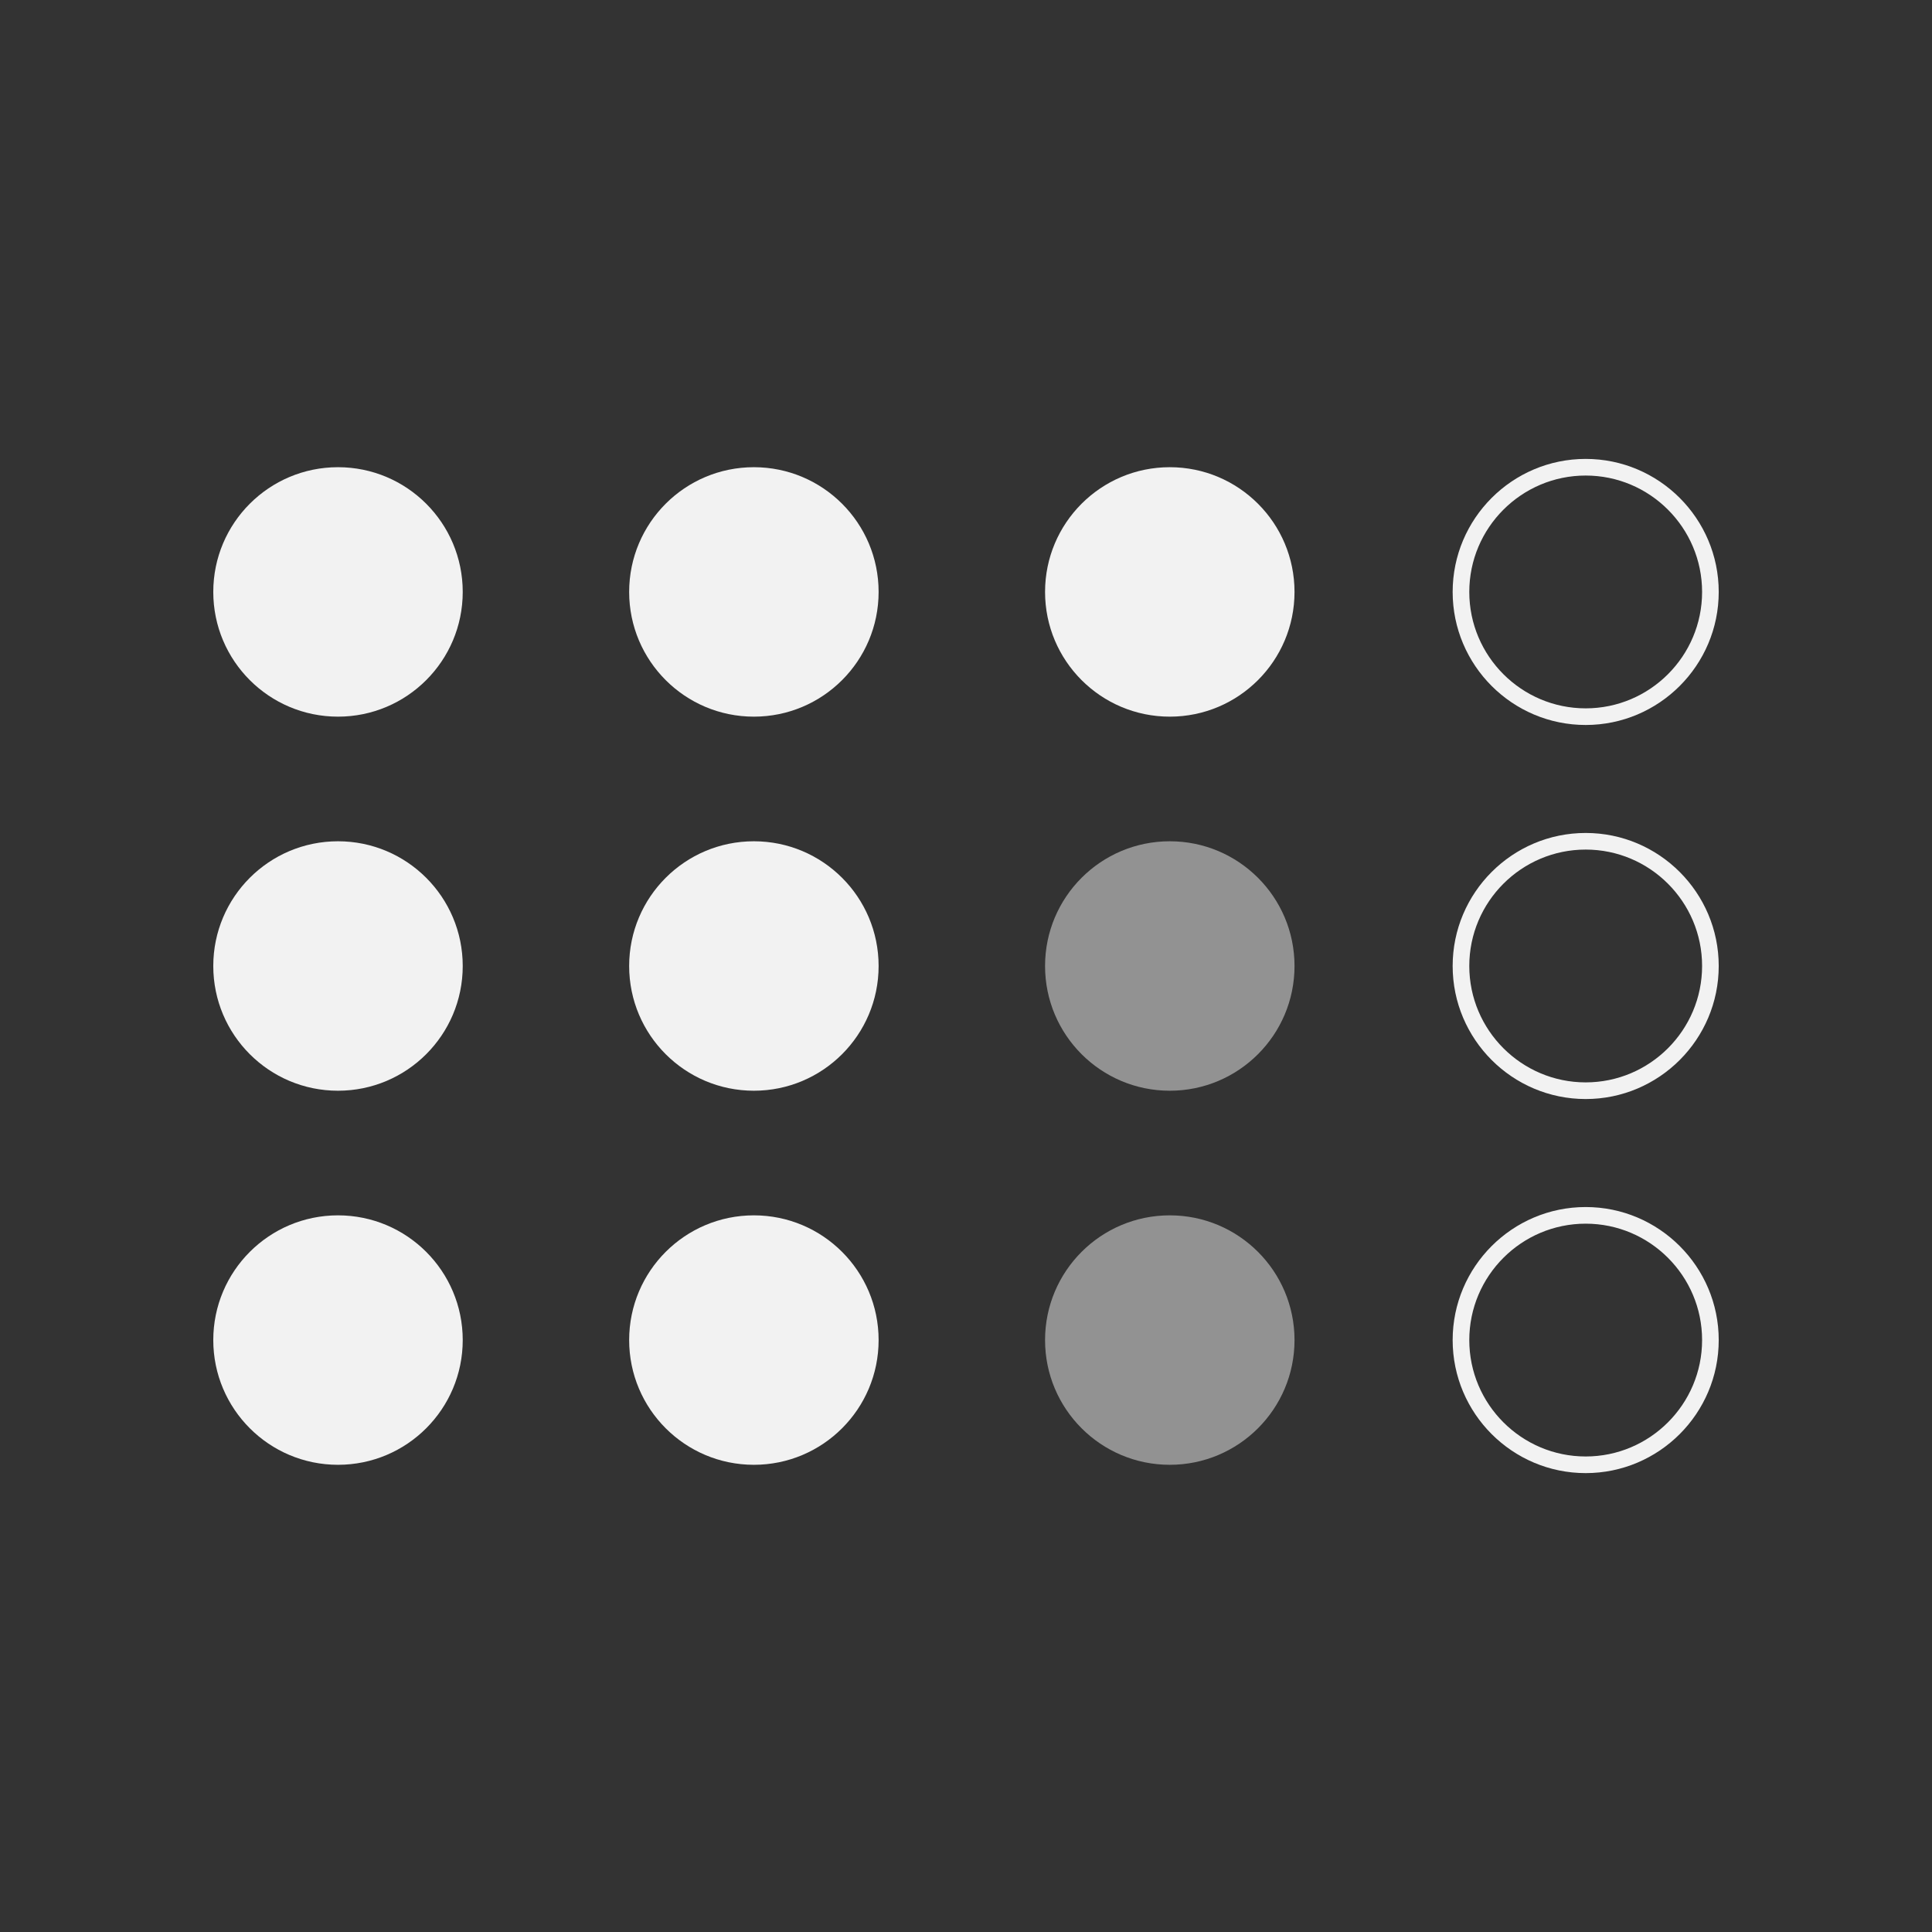
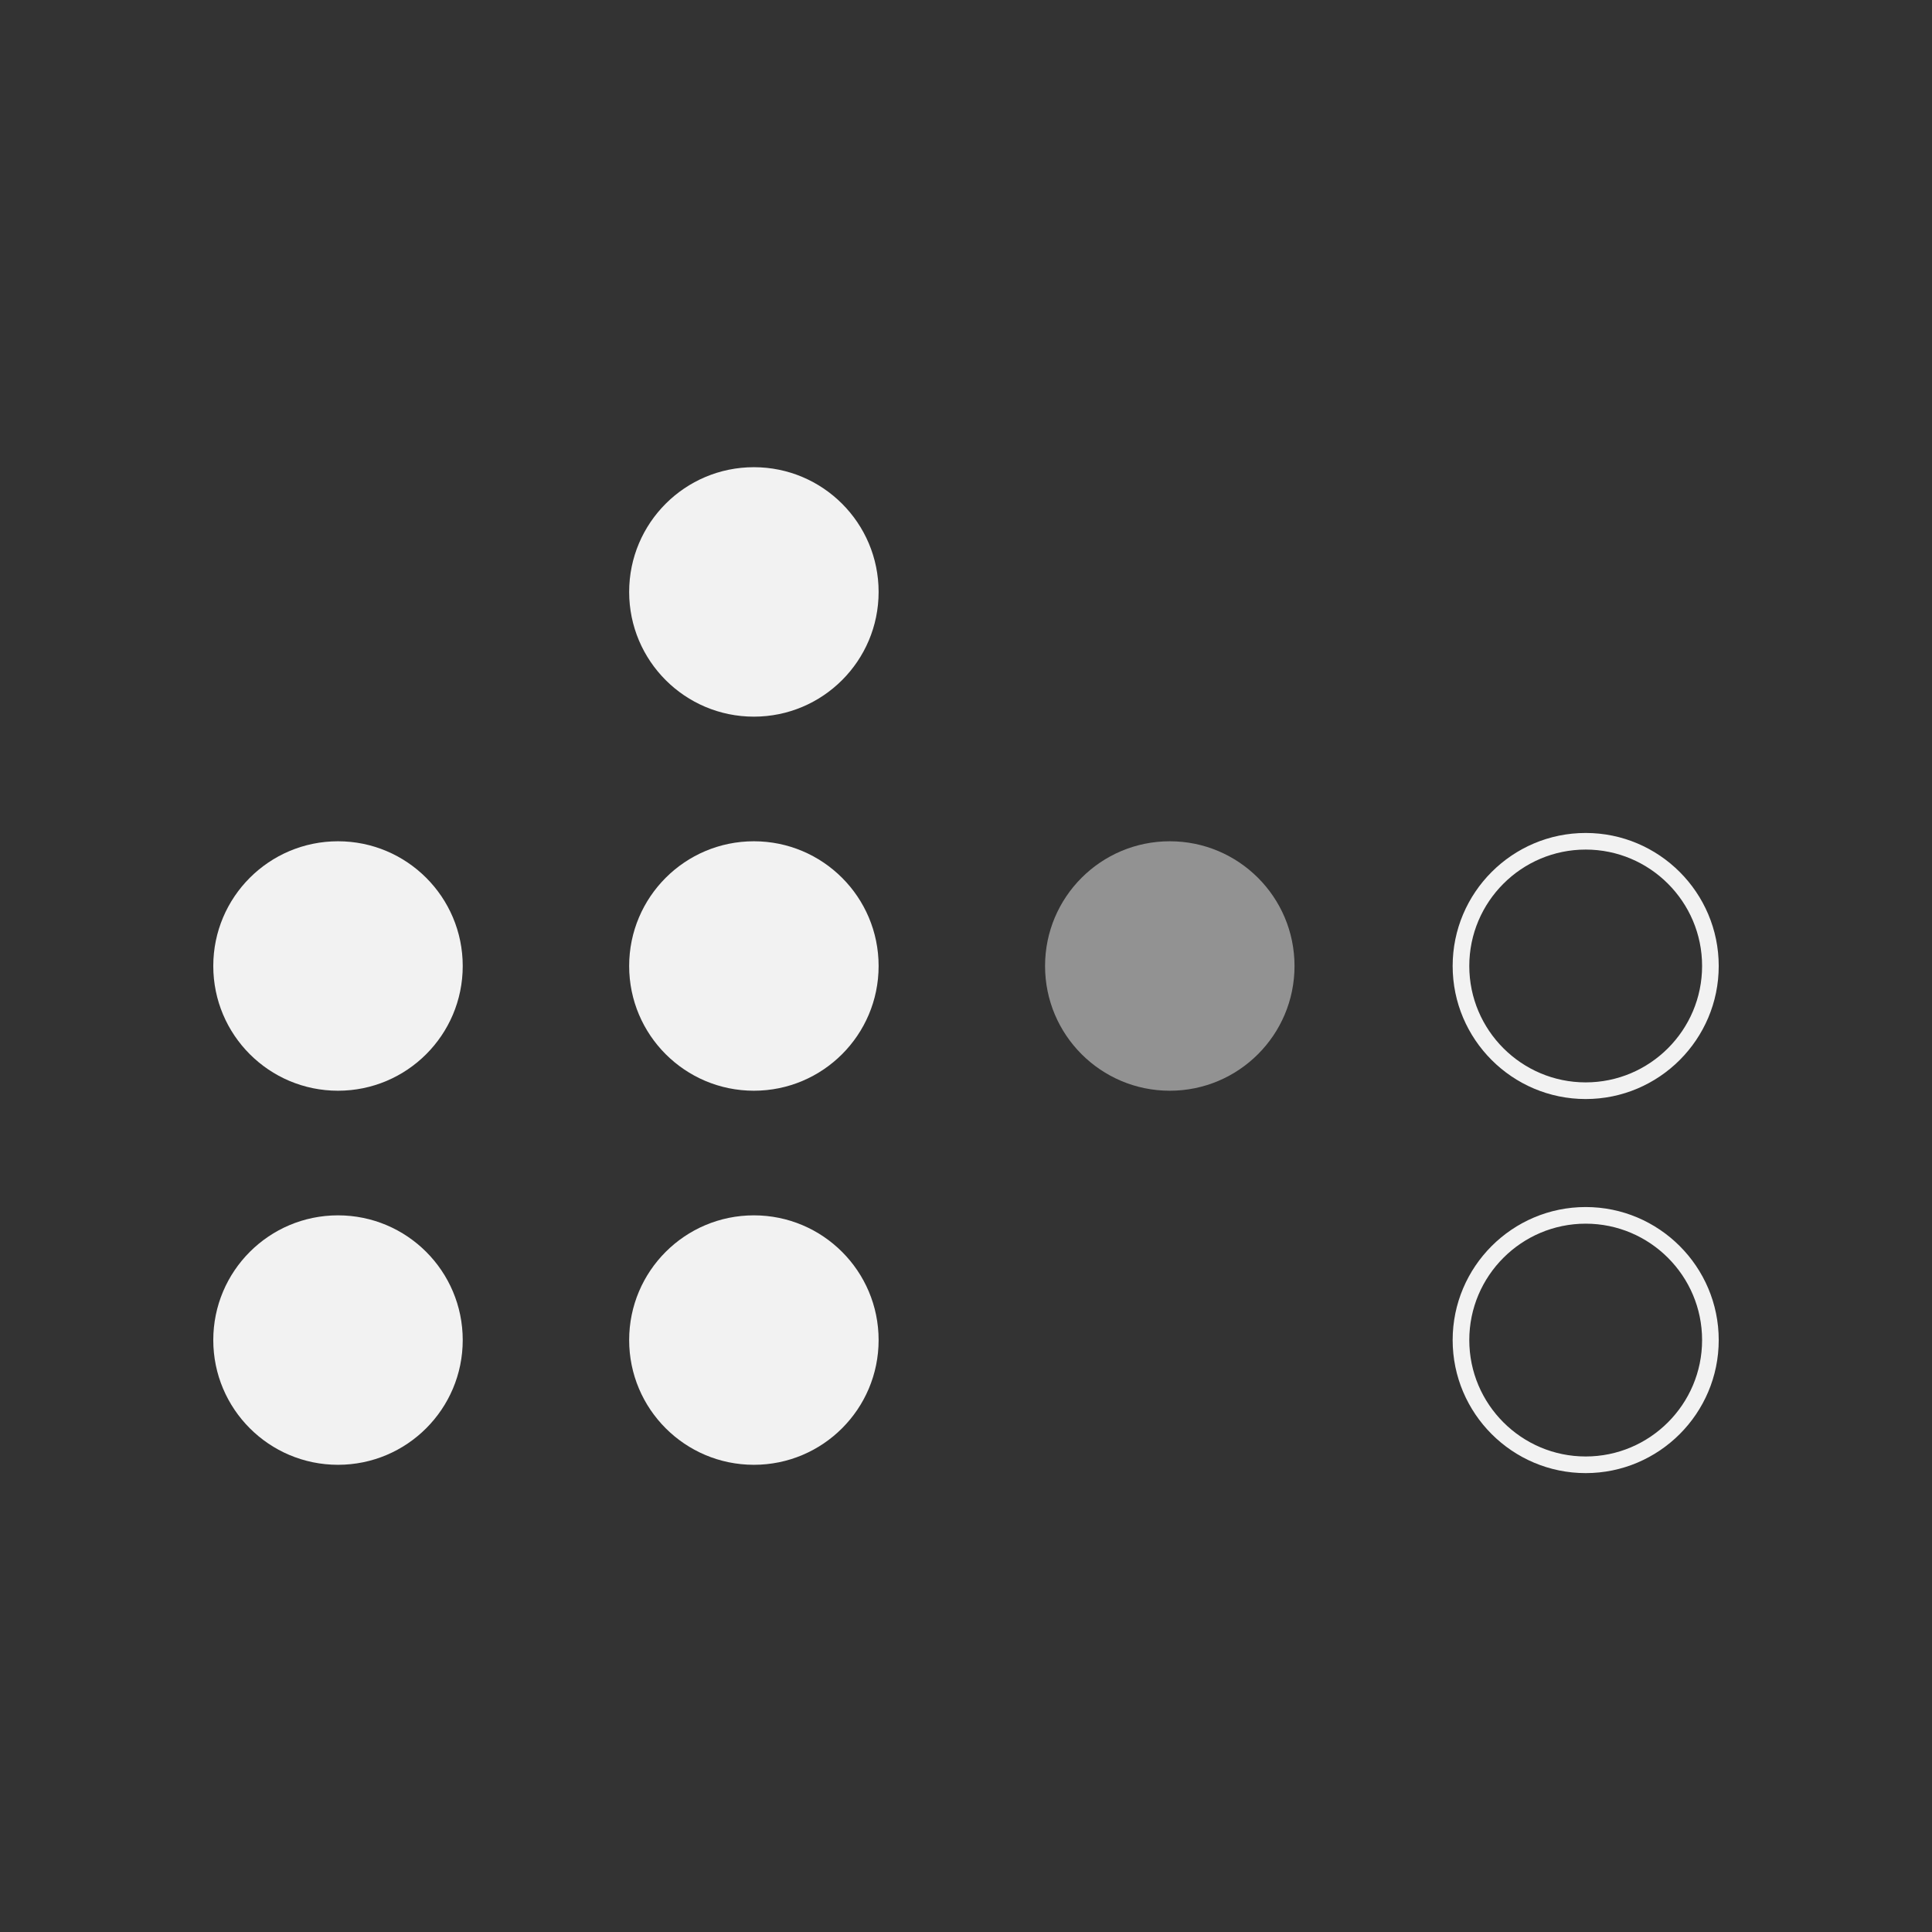
<svg xmlns="http://www.w3.org/2000/svg" id="Camada_1" data-name="Camada 1" viewBox="0 0 1000 1000">
  <rect x="0" y="0" width="1000" height="1000" fill="#333333" stroke="none" />
  <defs>
    <style>      .cls-1 {        opacity: .5;      }      .cls-1, .cls-2 {        fill: #f2f2f2;      }    </style>
  </defs>
-   <circle class="cls-2" cx="174.95" cy="306.38" r="64.56" />
-   <path class="cls-2" d="m820.75,375.25c-37.97,0-68.86-30.89-68.86-68.86s30.89-68.86,68.86-68.86,68.86,30.89,68.86,68.86-30.89,68.86-68.86,68.86Zm0-129.11c-33.22,0-60.25,27.03-60.25,60.25s27.03,60.25,60.25,60.25,60.25-27.03,60.25-60.25-27.03-60.25-60.25-60.25Z" />
-   <circle class="cls-2" cx="605.48" cy="306.38" r="64.56" />
  <circle class="cls-2" cx="390.21" cy="306.38" r="64.56" />
  <circle class="cls-2" cx="174.95" cy="500" r="64.56" />
  <path class="cls-2" d="m820.75,568.86c-37.97,0-68.86-30.89-68.86-68.86s30.89-68.86,68.86-68.86,68.86,30.89,68.86,68.86-30.89,68.86-68.86,68.86Zm0-129.12c-33.22,0-60.25,27.03-60.25,60.25s27.03,60.25,60.25,60.25,60.25-27.03,60.25-60.25-27.03-60.25-60.25-60.25Z" />
  <circle class="cls-1" cx="605.48" cy="500" r="64.56" />
  <circle class="cls-2" cx="390.21" cy="500" r="64.56" />
  <circle class="cls-2" cx="174.95" cy="693.62" r="64.56" />
  <path class="cls-2" d="m820.75,762.48c-37.97,0-68.86-30.89-68.86-68.86s30.89-68.86,68.86-68.86,68.86,30.89,68.86,68.86-30.89,68.86-68.86,68.86Zm0-129.11c-33.22,0-60.25,27.03-60.25,60.25s27.03,60.25,60.25,60.25,60.25-27.03,60.25-60.25-27.03-60.25-60.25-60.25Z" />
-   <circle class="cls-1" cx="605.48" cy="693.62" r="64.56" />
  <circle class="cls-2" cx="390.21" cy="693.62" r="64.56" />
</svg>